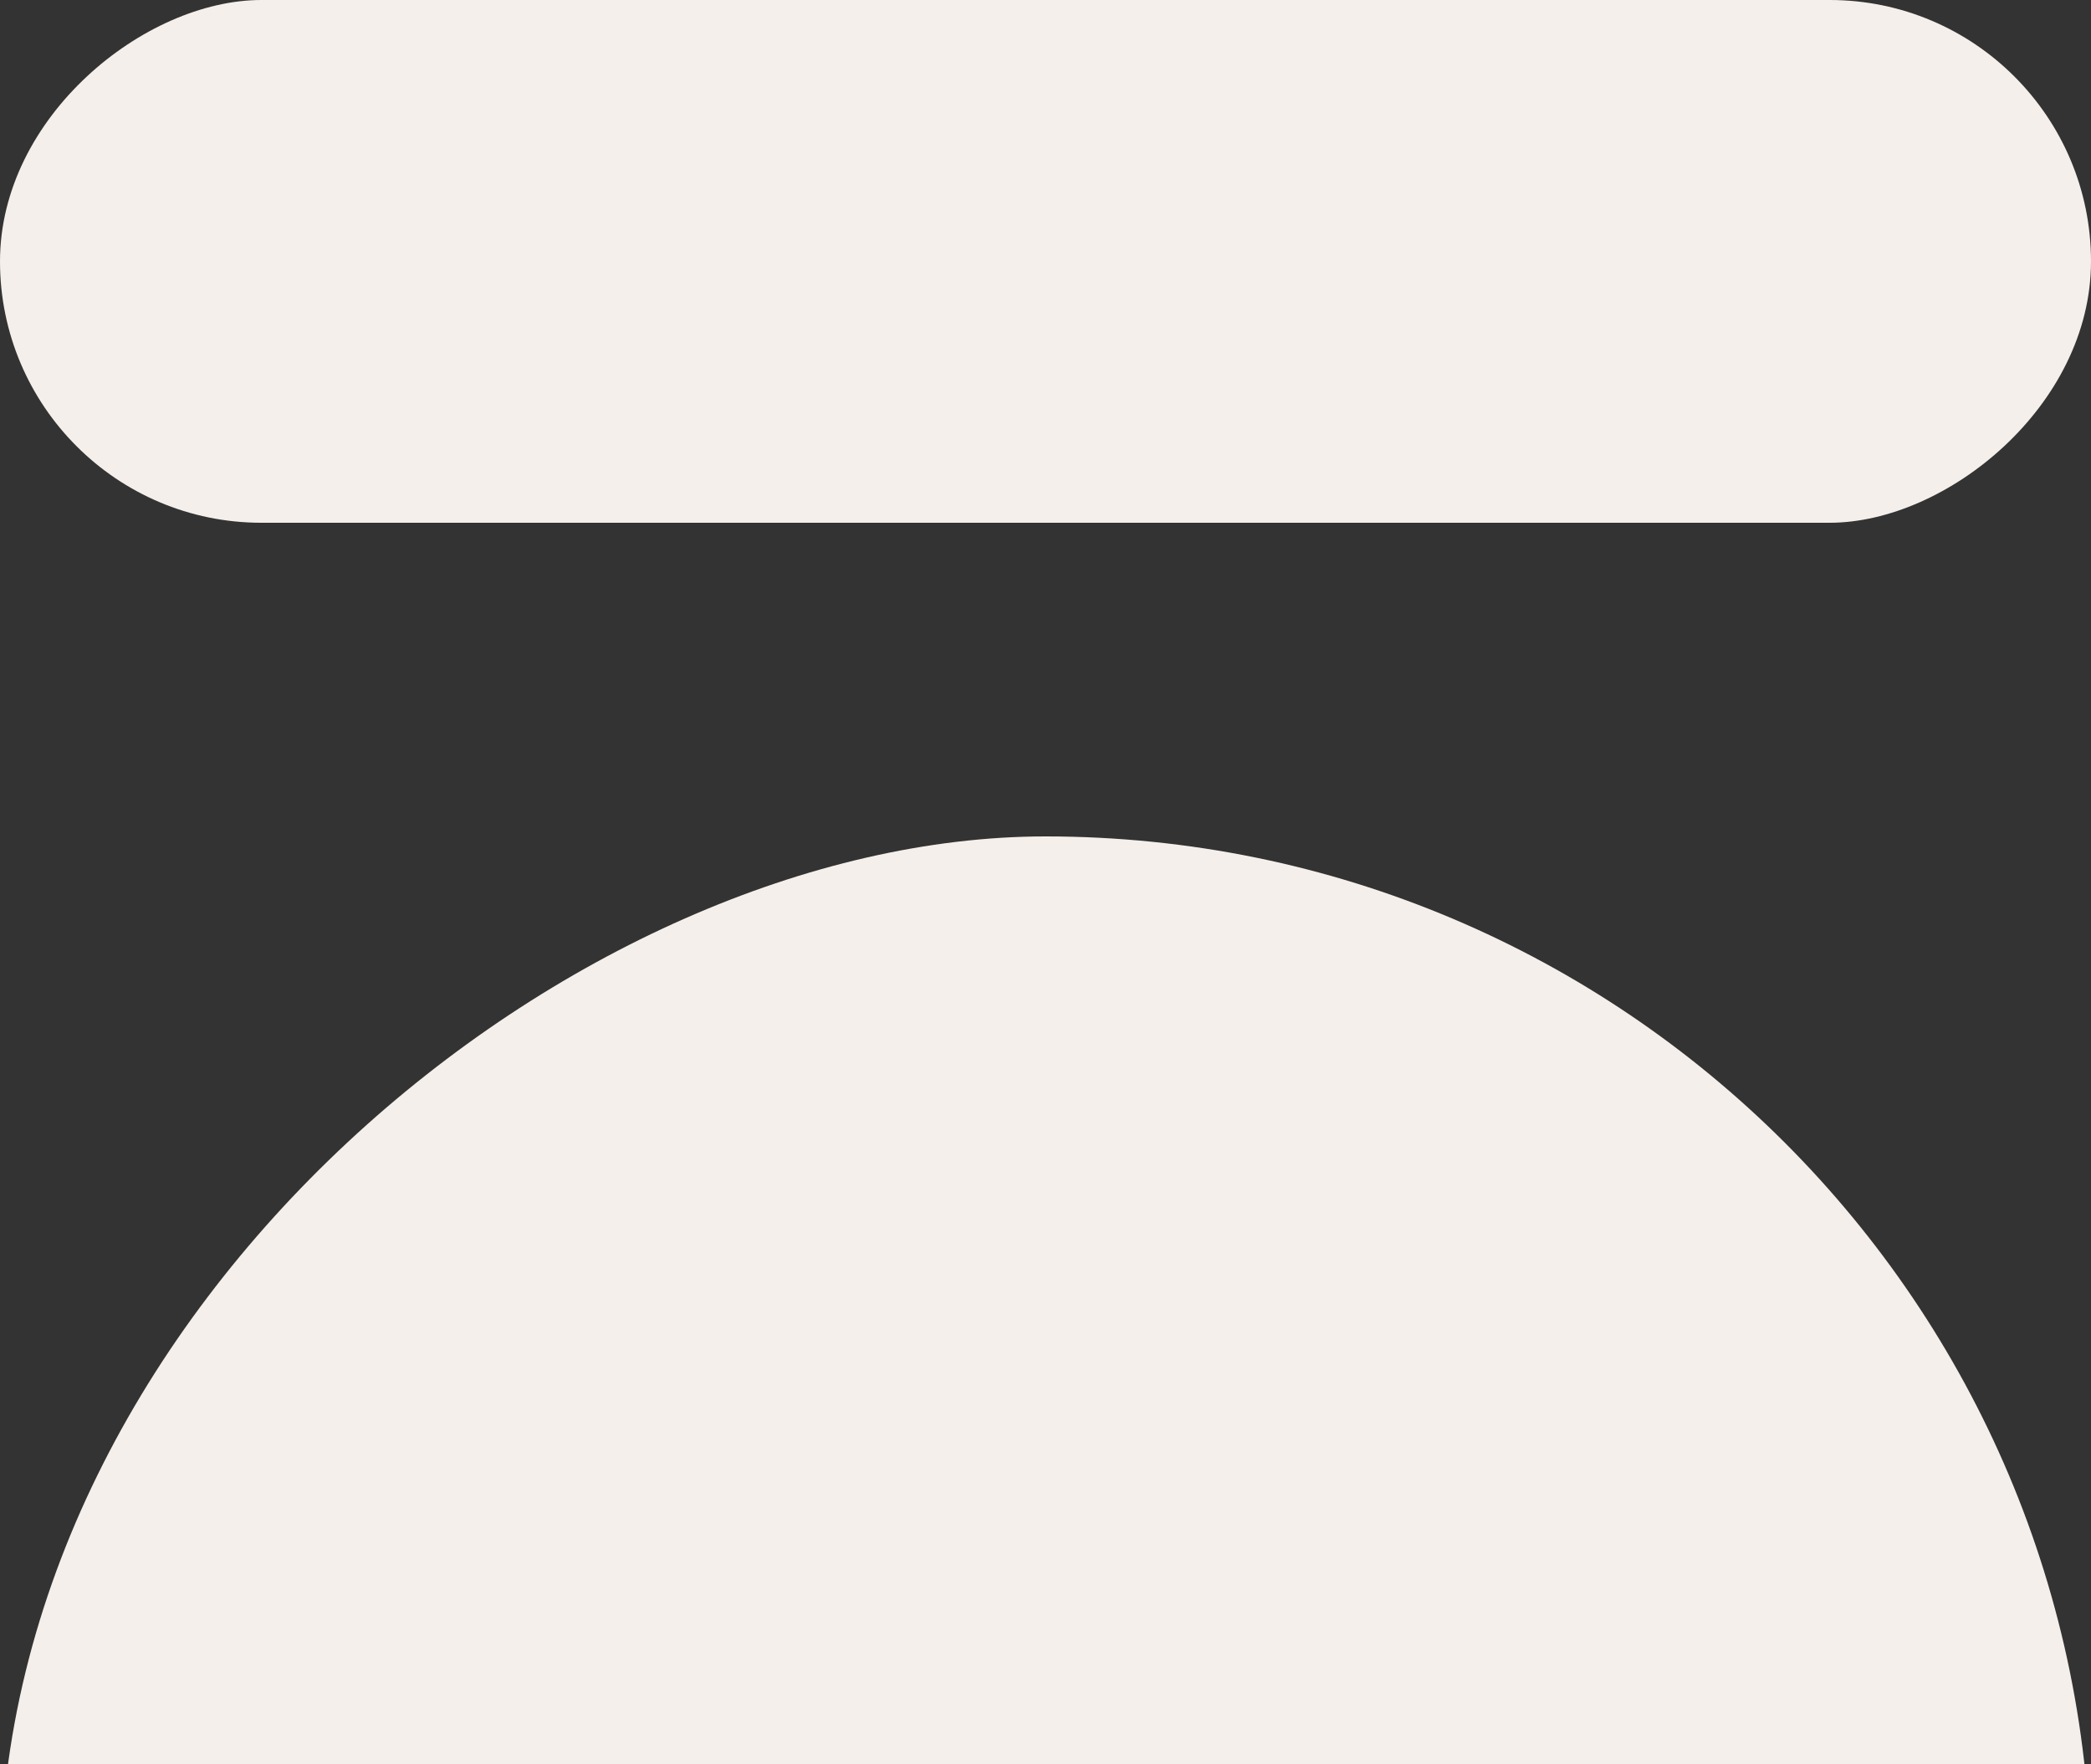
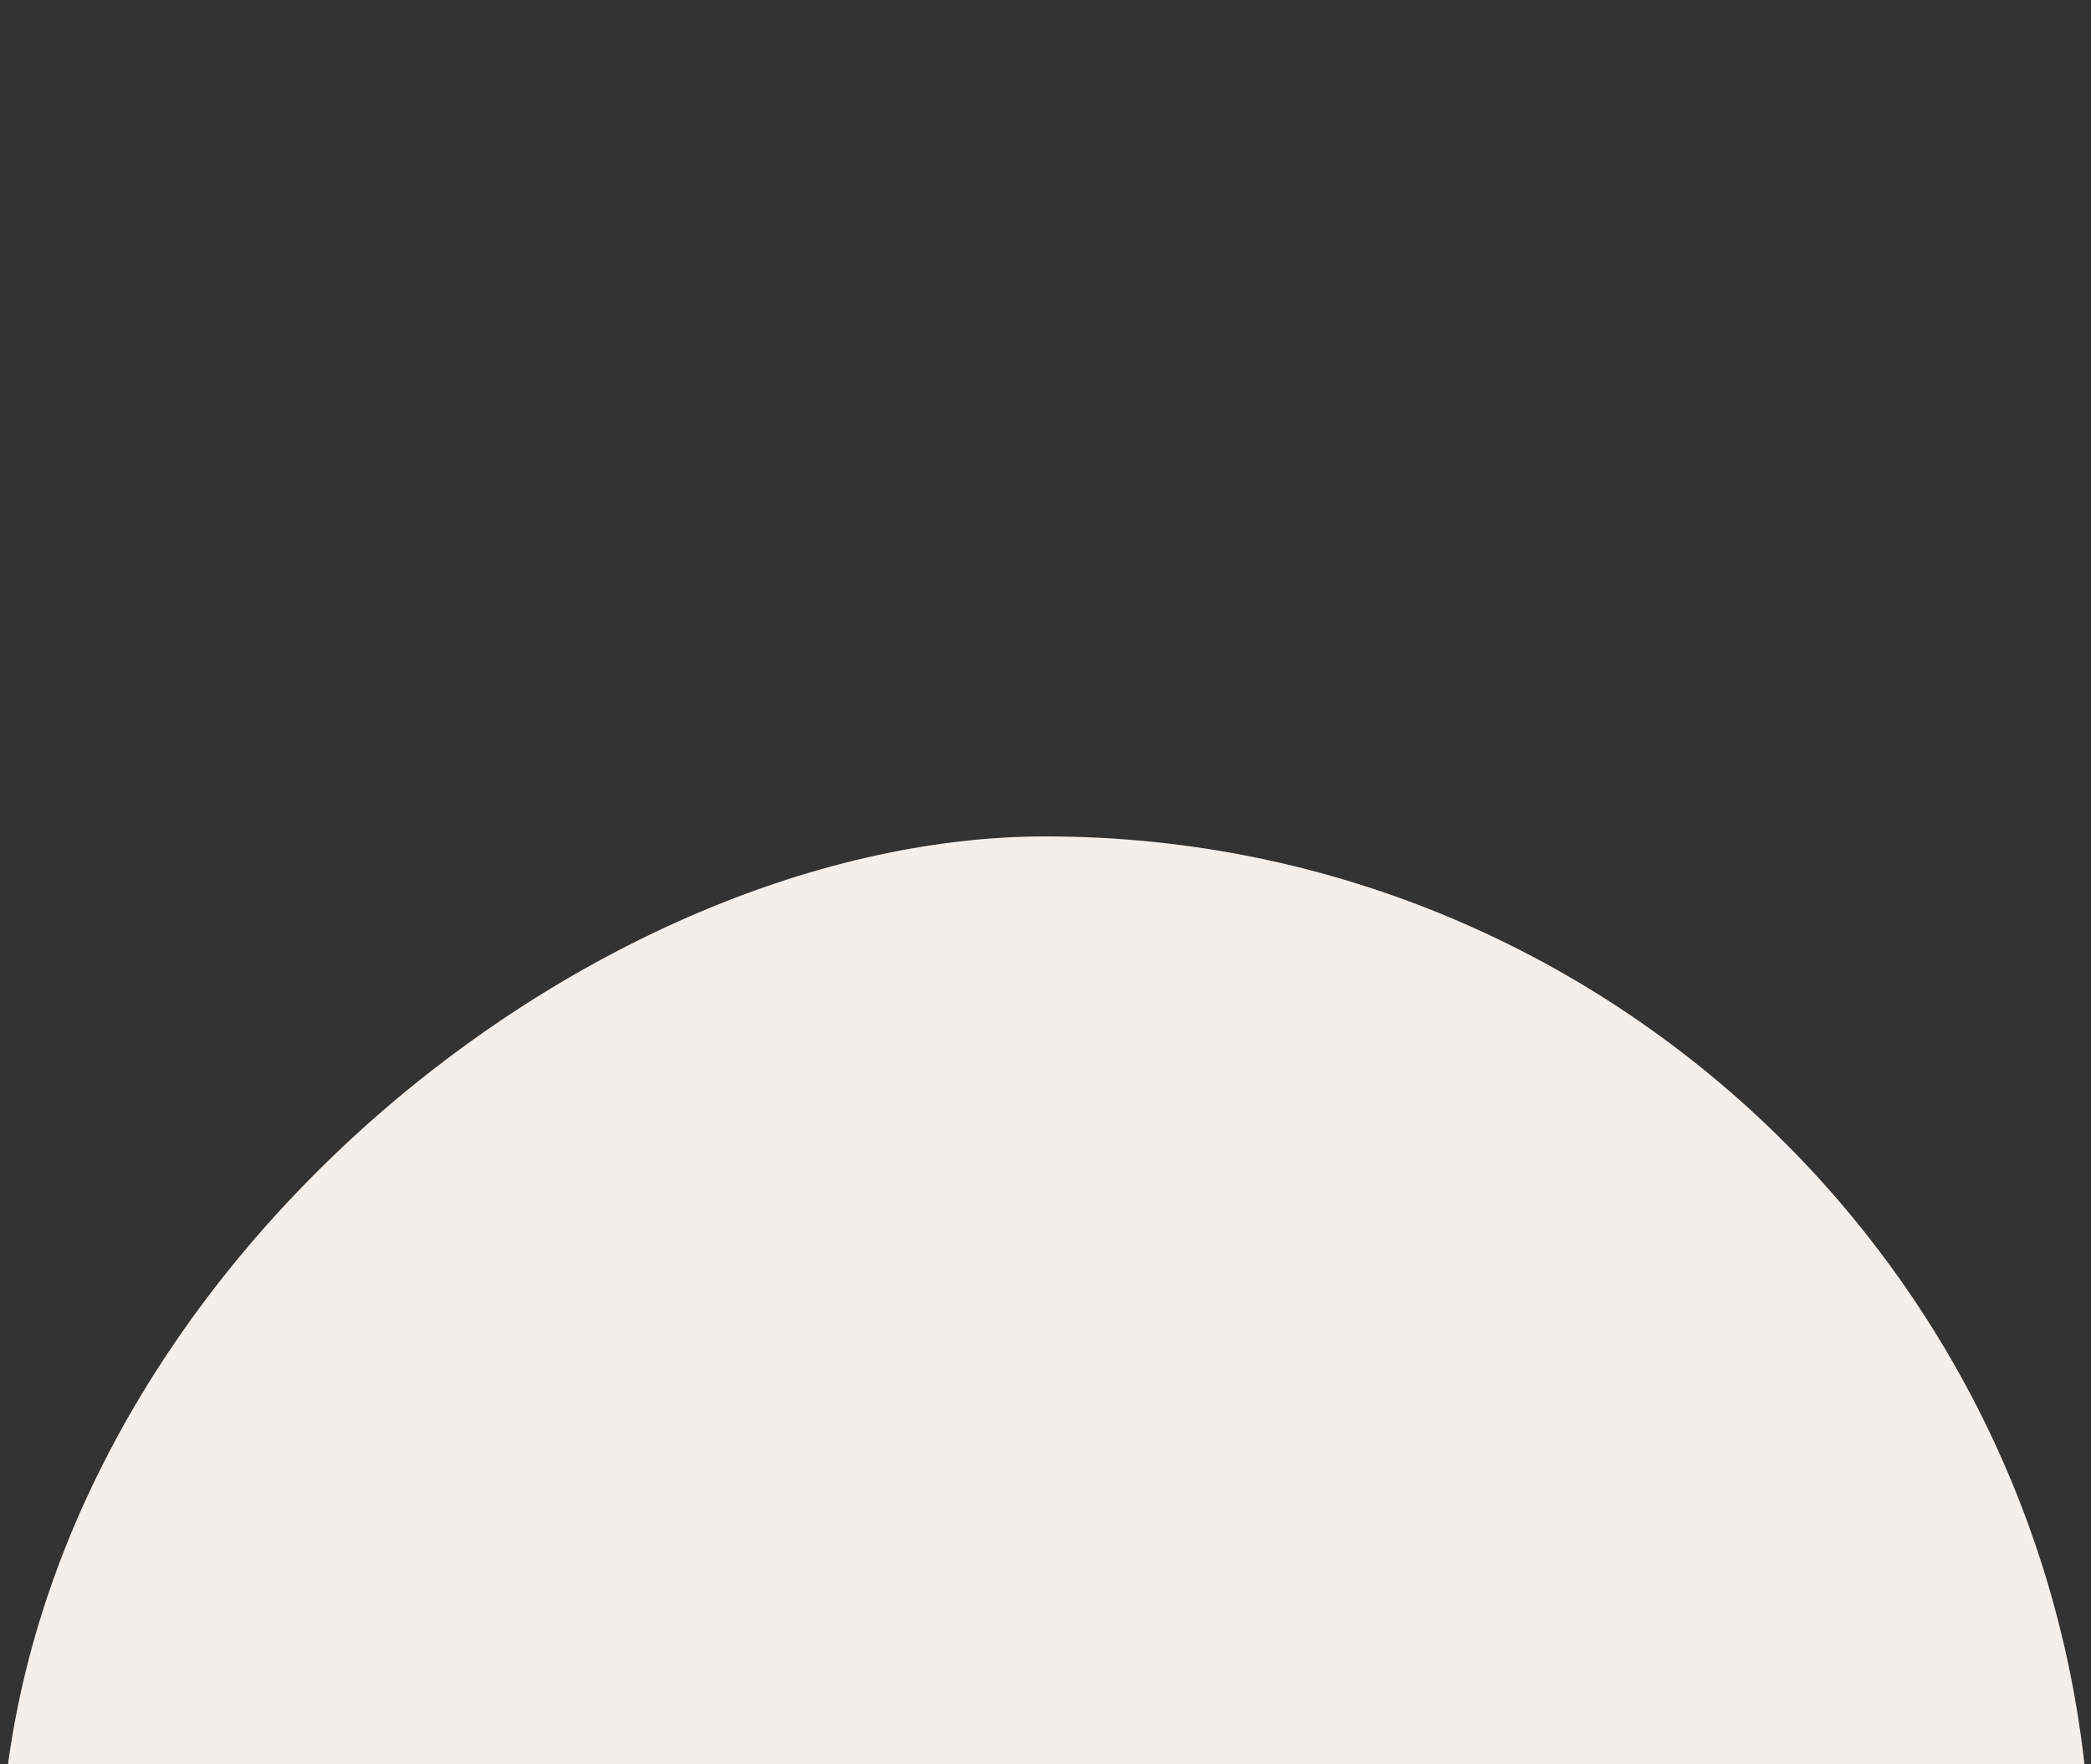
<svg xmlns="http://www.w3.org/2000/svg" width="320" height="270" viewBox="0 0 320 270" fill="none">
  <rect x="0" y="0" width="320" height="270" fill="#333333" stroke="none" />
-   <rect x="320" width="80" height="320" rx="40" transform="rotate(90 320 0)" fill="#F5EFEB" />
  <rect x="320" y="128" width="320" height="320" rx="160" transform="rotate(90 320 128)" fill="#F5EFEB" />
</svg>